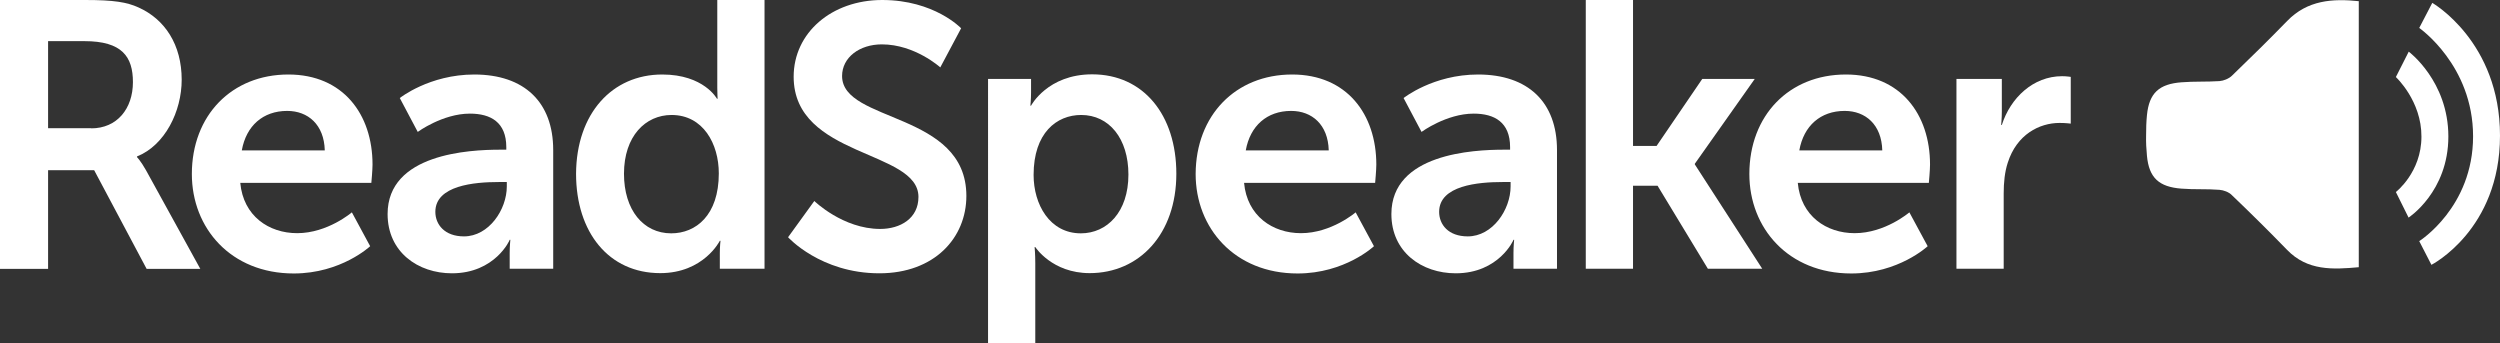
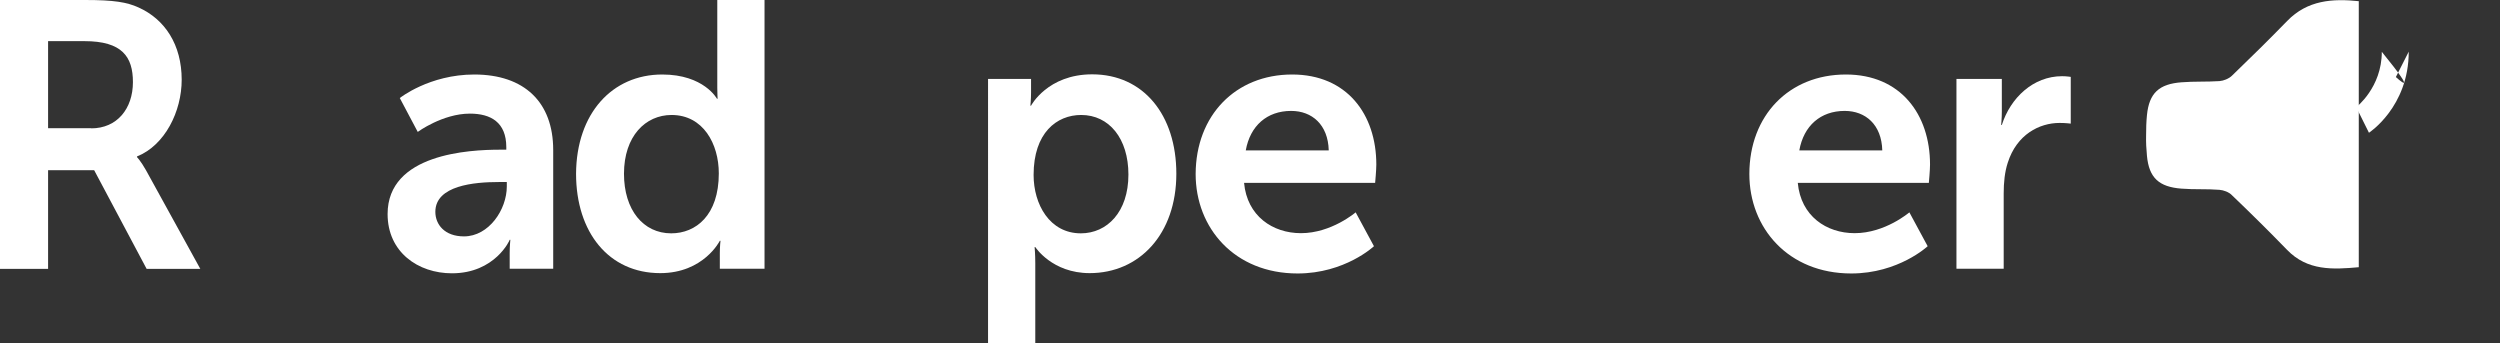
<svg xmlns="http://www.w3.org/2000/svg" version="1.1" id="LOGO" x="0px" y="0px" viewBox="0 0 1476.4 202.7" style="enable-background:new 0 0 1476.4 202.7;" xml:space="preserve">
  <rect x="0" y="0" width="1476.4" height="202.7" fill="#333333" stroke="none" />
  <style type="text/css">
	.st0{fill-rule:evenodd;clip-rule:evenodd;fill:#FFFFFF;}
	.st1{fill:#FFFFFF;}
</style>
  <g id="READSPEAKER_logo">
    <path class="st0" d="M1350.7,12.4c-10.7,11-21.6,21.7-32.7,32.4c-1.8,1.7-4.8,2.9-7.3,3.1c-7.5,0.5-15,0.1-22.4,0.7   c-13.2,1-19.1,6.3-20.4,19.4c-0.4,4-0.5,8-0.5,12c-0.1,4,0.1,8,0.5,12c1.2,13.1,7.2,18.4,20.4,19.4c7.5,0.6,15,0.1,22.4,0.7   c2.5,0.2,5.5,1.3,7.3,3.1c11.1,10.6,22,21.4,32.7,32.4c12,12.4,27,11.6,42.3,10.2c0-26,0-51.8,0-77.7c0-25.9,0-53.5,0-79.4   C1377.6-0.9,1362.7,0,1350.7,12.4z" />
-     <path class="st0" d="M1428.7,16.5l7.7-14.8c0,0,40,22.8,40,78.4c0,55.7-40.5,76.3-40.5,76.3l-7.2-14c0,0,31.8-19.9,31.8-61.9   S1428.7,16.5,1428.7,16.5z" />
-     <path class="st0" d="M1414.9,45.5l7.6-15c0,0,23.4,17.4,23.4,50.1c0,32.7-23.5,47.9-23.5,47.9l-7.5-15.1c0,0,15.1-11.6,15.1-32.7   C1430.1,59.5,1414.9,45.5,1414.9,45.5z" />
+     <path class="st0" d="M1414.9,45.5l7.6-15c0,32.7-23.5,47.9-23.5,47.9l-7.5-15.1c0,0,15.1-11.6,15.1-32.7   C1430.1,59.5,1414.9,45.5,1414.9,45.5z" />
  </g>
  <g id="READSPEAKER_text">
    <g id="READ">
      <path class="st1" d="M0,0h50.3C67.3,0,75,1.3,81.8,4.4c15.6,7,25.5,22,25.5,42.7c0,18.7-9.9,38.7-26.4,45.3v0.4    c0,0,2.2,2.2,5.3,7.7l32.1,58.3H86.6l-31-58.3H28.4v58.3H0V0z M53.9,75.8c15.2,0,24.6-11.6,24.6-27.3c0-15-6.4-24.2-28.6-24.2    H28.4v51.4H53.9z" />
-       <path class="st1" d="M170.3,44c32.3,0,49.7,23.5,49.7,53.2c0,3.3-0.7,10.8-0.7,10.8h-77.4c1.8,19.6,16.9,29.7,33.6,29.7    c18,0,32.3-12.3,32.3-12.3l10.8,20c0,0-17.1,16.1-45.1,16.1c-37.2,0-60.2-26.8-60.2-58.7C113.3,68.1,136.9,44,170.3,44z     M191.8,88.8c-0.4-15.2-9.9-23.3-22.2-23.3c-14.3,0-24.2,8.8-26.8,23.3H191.8z" />
      <path class="st1" d="M295.3,88.4h3.7v-1.5c0-14.7-9.2-19.8-21.5-19.8c-16.1,0-30.8,10.8-30.8,10.8l-10.6-20c0,0,17.4-13.9,44-13.9    c29.5,0,46.6,16.3,46.6,44.6v70.1H301v-9.2c0-4.4,0.4-7.9,0.4-7.9H301c0.2,0-8.6,19.8-34.1,19.8c-20,0-38-12.5-38-35    C228.9,90.8,277.1,88.4,295.3,88.4z M274,139.6c14.7,0,25.3-15.8,25.3-29.5v-2.6h-4.8c-14.3,0-37.4,2-37.4,17.6    C257.1,132.6,262.6,139.6,274,139.6z" />
      <path class="st1" d="M391.1,44c24.6,0,32.3,14.3,32.3,14.3h0.4c0,0-0.2-2.9-0.2-6.4V0h27.9v158.7h-26.4v-9.2    c0-4.2,0.4-7.3,0.4-7.3h-0.4c0,0-9.5,19.1-35.2,19.1c-30.3,0-49.7-24-49.7-58.7C340.4,67,361.5,44,391.1,44z M396.4,137.8    c14.5,0,28.1-10.6,28.1-35.4c0-17.4-9.2-34.5-27.9-34.5c-15.4,0-28.1,12.5-28.1,34.7C368.5,124,379.9,137.8,396.4,137.8z" />
    </g>
    <g id="SPEAKER">
-       <path class="st1" d="M480.9,118.7c0,0,16.9,16.5,38.9,16.5c11.9,0,22.6-6.2,22.6-18.9c0-27.9-73.7-23.1-73.7-71    c0-25.9,22.4-45.3,52.3-45.3c30.8,0,46.6,16.7,46.6,16.7l-12.3,23.1c0,0-15-13.6-34.5-13.6c-13.2,0-23.5,7.7-23.5,18.7    c0,27.7,73.4,20.9,73.4,70.8c0,24.8-18.9,45.7-51.4,45.7c-34.7,0-53.9-21.3-53.9-21.3L480.9,118.7z" />
      <path class="st1" d="M583.4,46.6h25.5v8.1c0,4.2-0.4,7.7-0.4,7.7h0.4c0,0,9.7-18.5,36.1-18.5c30.3,0,49.7,24,49.7,58.7    c0,35.6-21.8,58.7-51.2,58.7c-22.2,0-32.1-15.4-32.1-15.4h-0.4c0,0,0.4,4,0.4,9.7v47.1h-27.9V46.6z M638.3,137.8    c15.4,0,28.1-12.5,28.1-34.7c0-21.3-11.4-35.2-27.9-35.2c-14.5,0-28.1,10.6-28.1,35.4C610.4,120.7,619.9,137.8,638.3,137.8z" />
      <path class="st1" d="M763.1,44c32.3,0,49.7,23.5,49.7,53.2c0,3.3-0.7,10.8-0.7,10.8h-77.4c1.8,19.6,16.9,29.7,33.6,29.7    c18,0,32.3-12.3,32.3-12.3l10.8,20c0,0-17.1,16.1-45.1,16.1c-37.2,0-60.2-26.8-60.2-58.7C706.2,68.1,729.7,44,763.1,44z     M784.7,88.8c-0.4-15.2-9.9-23.3-22.2-23.3c-14.3,0-24.2,8.8-26.8,23.3H784.7z" />
-       <path class="st1" d="M888.1,88.4h3.7v-1.5c0-14.7-9.2-19.8-21.5-19.8c-16.1,0-30.8,10.8-30.8,10.8l-10.6-20c0,0,17.4-13.9,44-13.9    c29.5,0,46.6,16.3,46.6,44.6v70.1h-25.7v-9.2c0-4.4,0.4-7.9,0.4-7.9h-0.4c0.2,0-8.6,19.8-34.1,19.8c-20,0-38-12.5-38-35    C821.7,90.8,869.9,88.4,888.1,88.4z M866.8,139.6c14.7,0,25.3-15.8,25.3-29.5v-2.6h-4.8c-14.3,0-37.4,2-37.4,17.6    C849.9,132.6,855.3,139.6,866.8,139.6z" />
-       <path class="st1" d="M936.5,0h27.9v86.2h13.9l27-39.6h31l-35.4,50.1v0.4l39.8,61.6h-32.1l-29.7-49h-14.5v49h-27.9V0z" />
      <path class="st1" d="M1090.1,44c32.3,0,49.7,23.5,49.7,53.2c0,3.3-0.7,10.8-0.7,10.8h-77.4c1.8,19.6,16.9,29.7,33.6,29.7    c18,0,32.3-12.3,32.3-12.3l10.8,20c0,0-17.2,16.1-45.1,16.1c-37.2,0-60.2-26.8-60.2-58.7C1033.1,68.1,1056.6,44,1090.1,44z     M1111.6,88.8c-0.4-15.2-9.9-23.3-22.2-23.3c-14.3,0-24.2,8.8-26.8,23.3H1111.6z" />
      <path class="st1" d="M1155.4,46.6h26.8v19.3c0,4.2-0.4,7.9-0.4,7.9h0.4c5.1-16,18.5-28.8,35.6-28.8c2.6,0,5.1,0.4,5.1,0.4V73    c0,0-2.9-0.4-6.6-0.4c-11.9,0-25.3,6.8-30.6,23.5c-1.8,5.5-2.4,11.7-2.4,18.2v44.4h-27.9V46.6z" />
    </g>
  </g>
</svg>